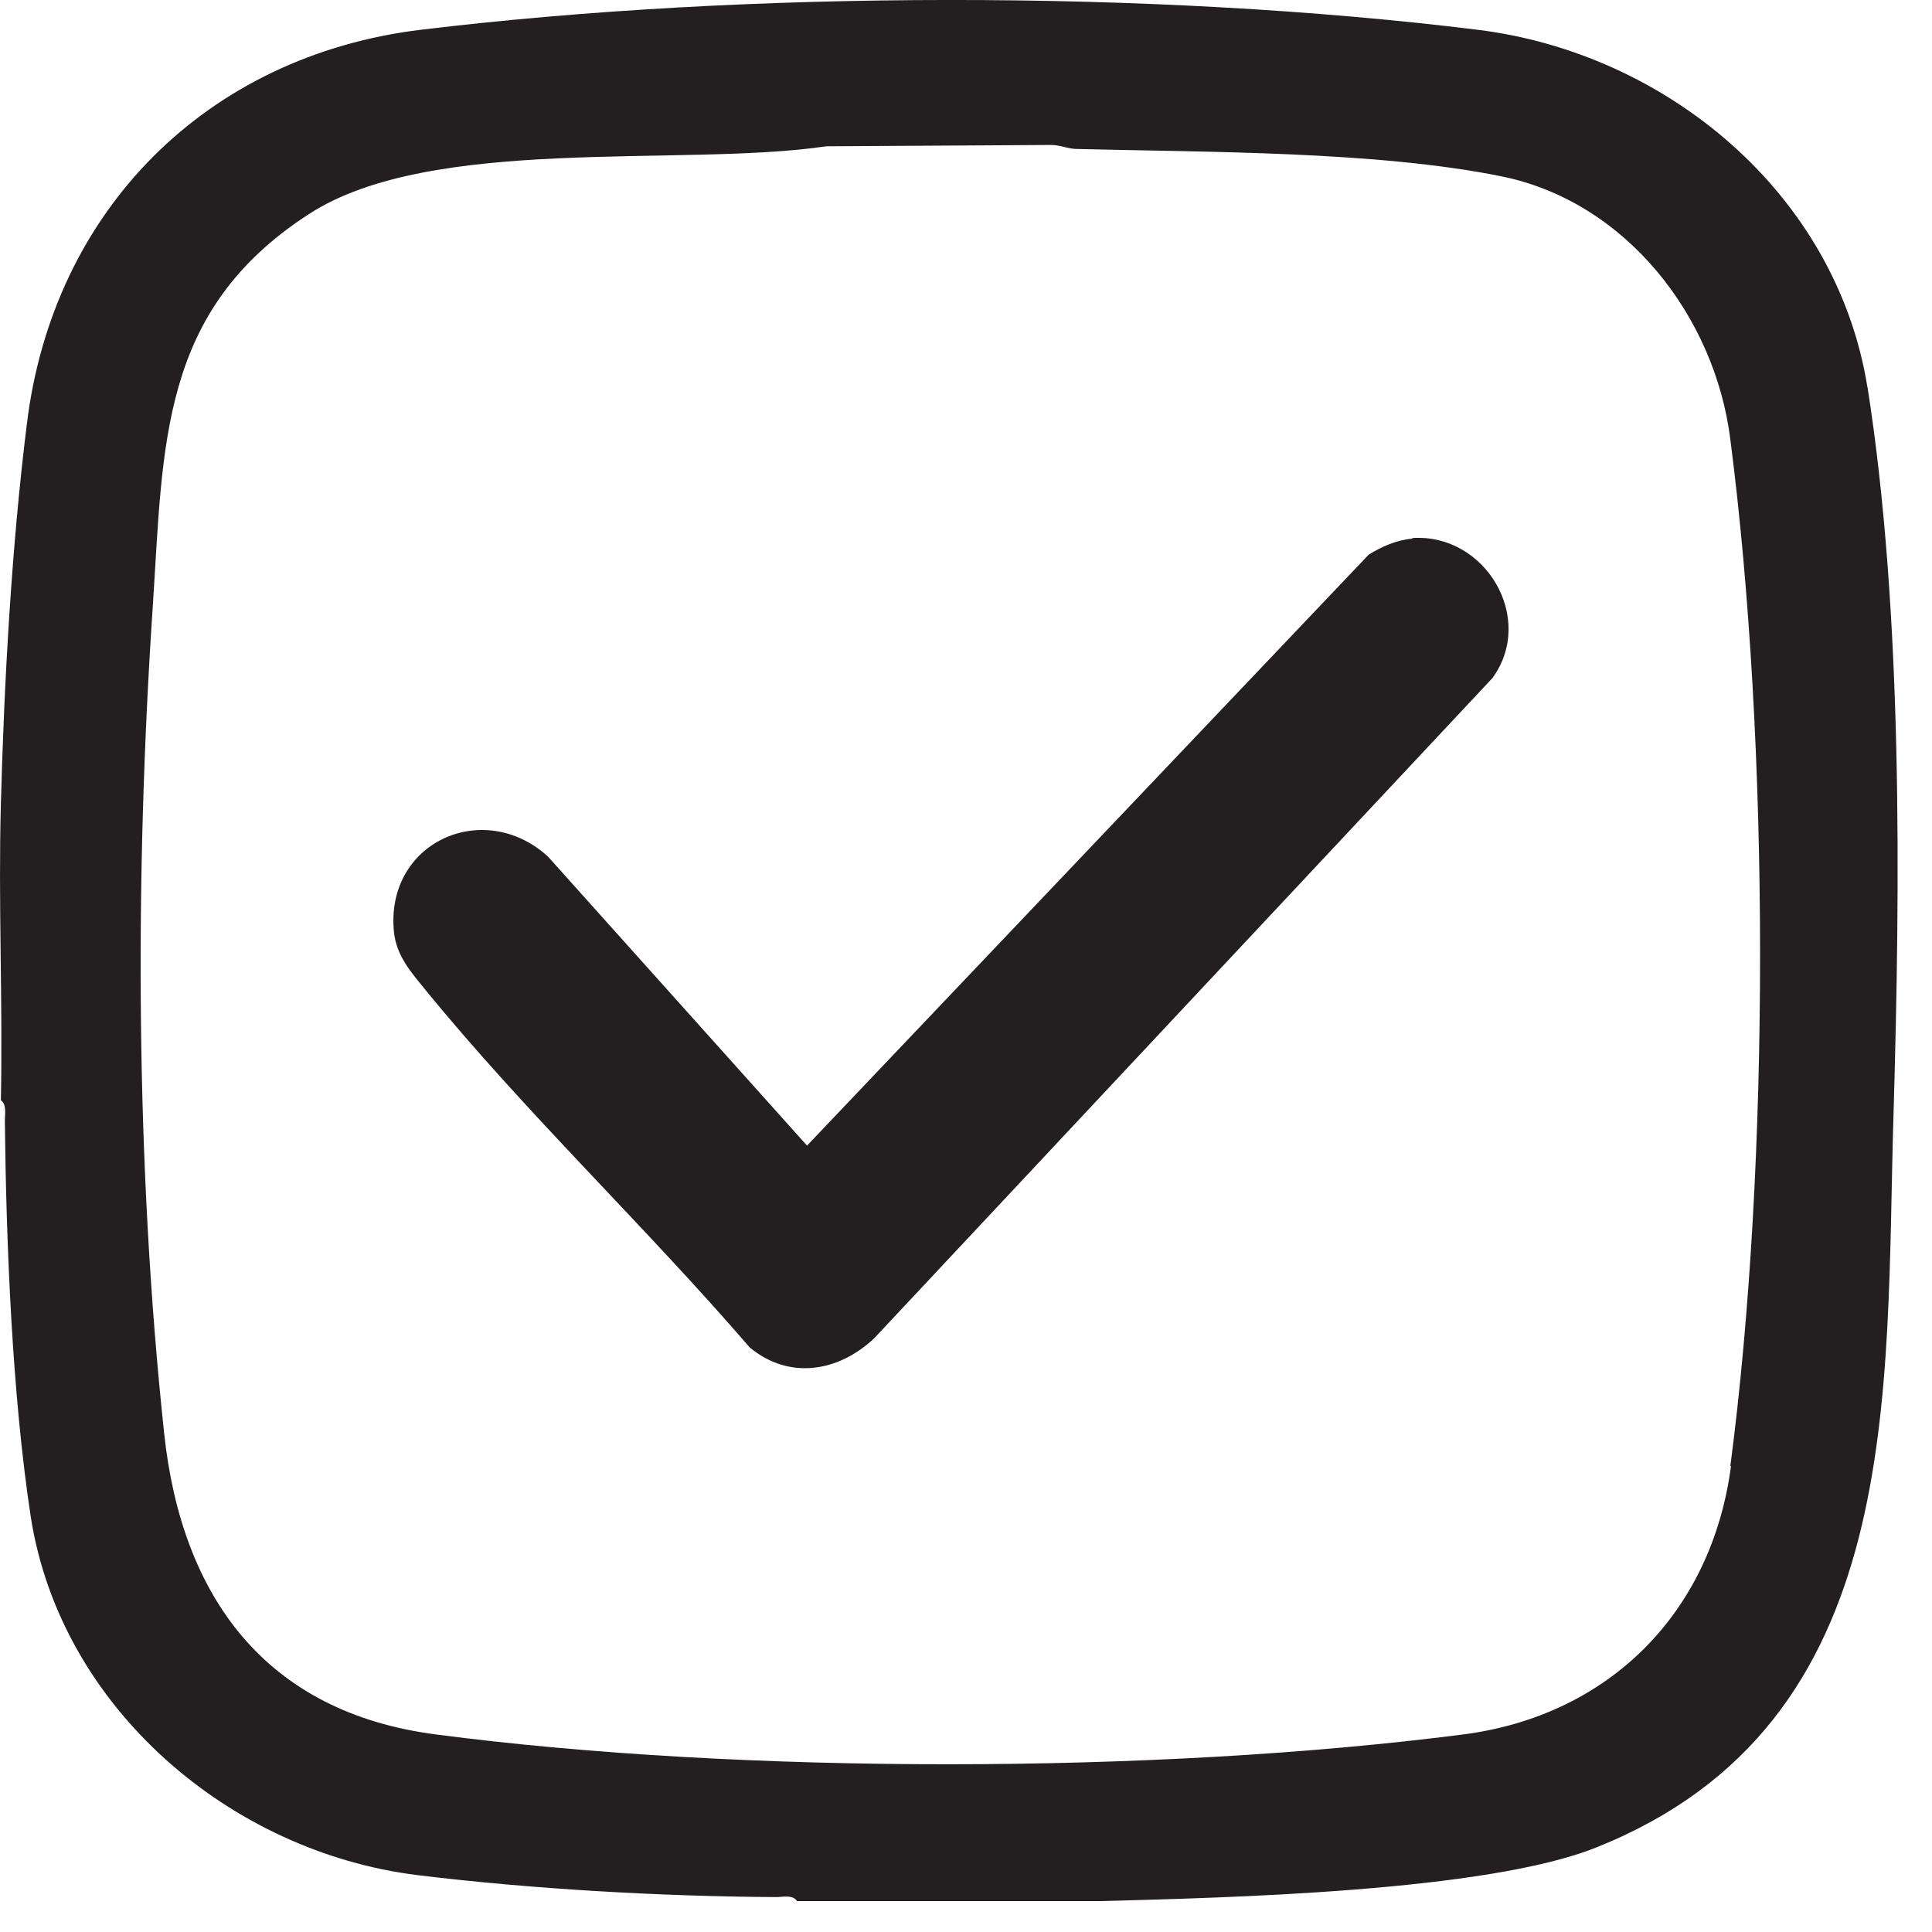
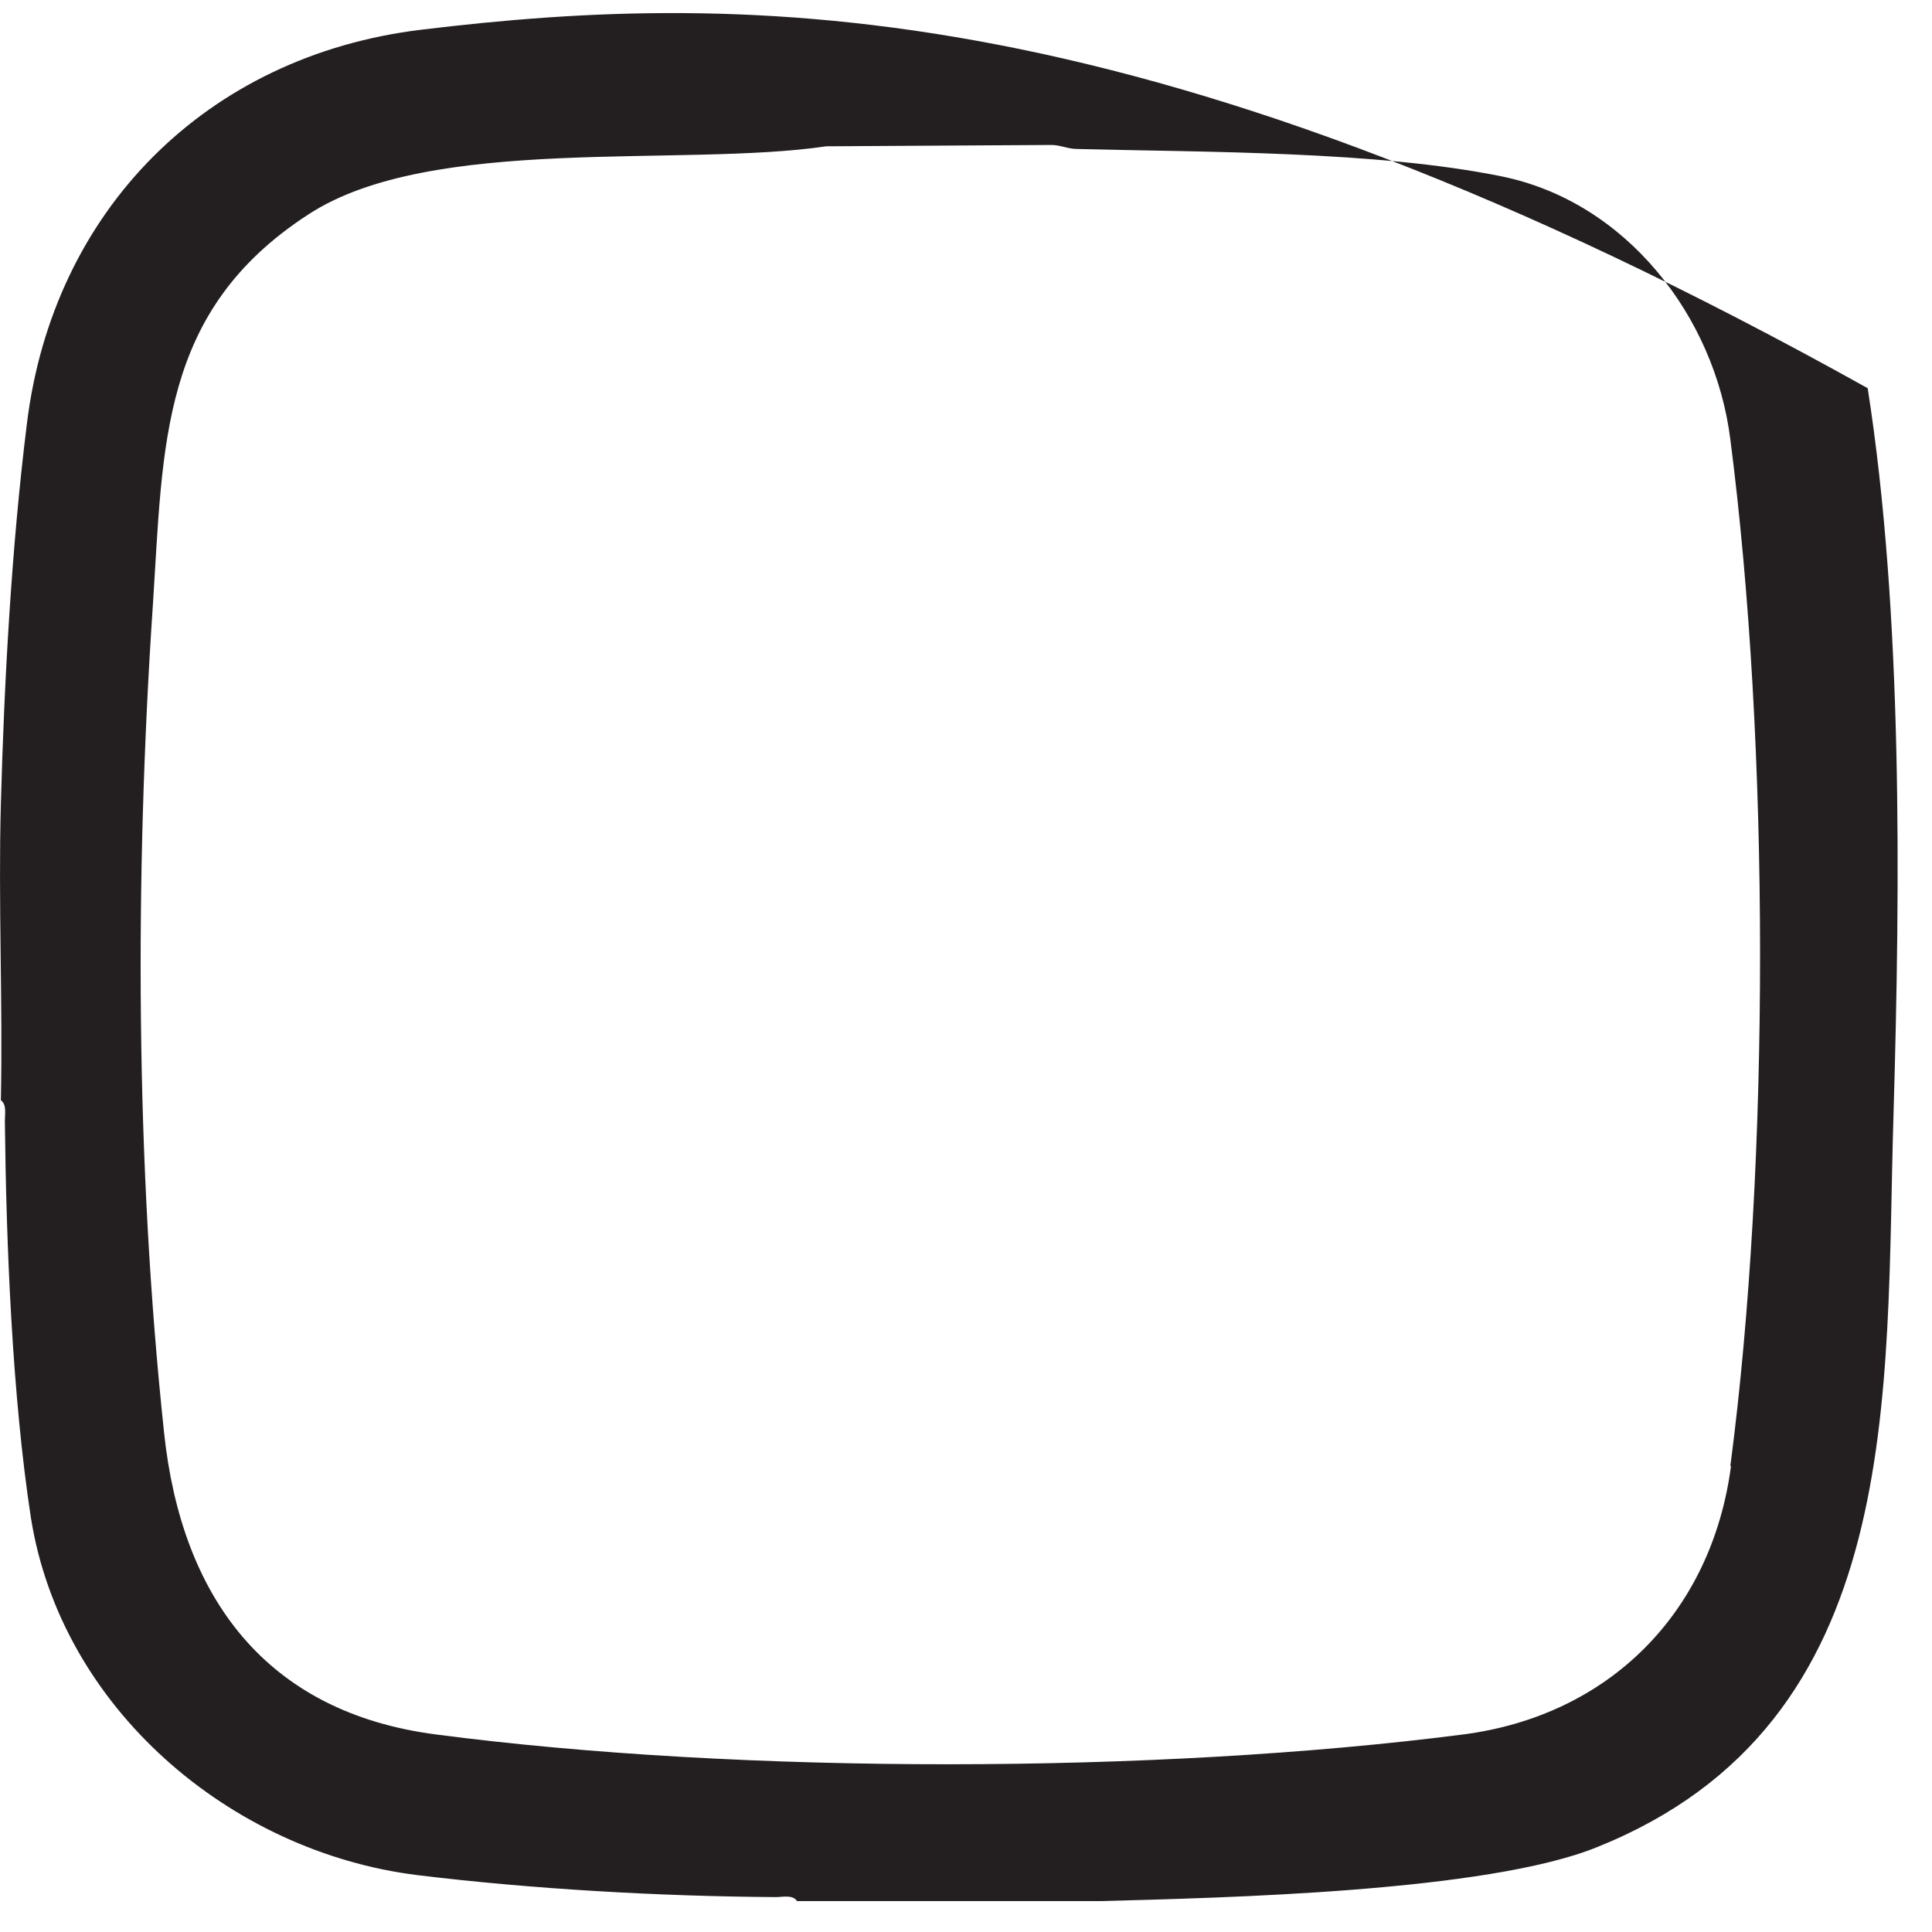
<svg xmlns="http://www.w3.org/2000/svg" width="29" height="29" viewBox="0 0 29 29" fill="none">
-   <path d="M28.033 5.826C27.573 2.916 25.023 0.796 22.173 0.446C17.303 -0.154 11.203 -0.144 6.323 0.446C3.103 0.836 0.793 3.156 0.403 6.366C0.173 8.216 0.063 10.226 0.013 12.066C-0.027 13.546 0.043 15.036 0.013 16.516C0.103 16.576 0.073 16.726 0.073 16.826C0.093 18.676 0.183 20.946 0.463 22.776C0.913 25.636 3.453 27.796 6.263 28.146C7.983 28.356 9.923 28.466 11.653 28.476C11.743 28.476 11.903 28.436 11.963 28.536H16.523C18.393 28.486 22.323 28.396 23.973 27.726C28.633 25.856 28.293 20.926 28.423 16.706C28.523 13.276 28.563 9.196 28.033 5.816V5.826ZM25.983 22.006C25.693 24.206 24.153 25.756 21.953 26.036C17.363 26.626 11.143 26.636 6.553 26.036C3.983 25.706 2.723 23.966 2.463 21.506C2.033 17.476 2.023 13.136 2.293 9.106C2.453 6.676 2.393 4.666 4.633 3.216C6.473 2.016 10.233 2.516 12.403 2.196L15.783 2.176C15.913 2.176 16.033 2.236 16.163 2.236C18.103 2.286 20.653 2.266 22.533 2.646C24.413 3.026 25.743 4.756 25.973 6.596C26.563 11.156 26.573 17.446 25.973 22.006H25.983Z" fill="#231F20" />
-   <path d="M21.194 8.086C20.963 8.106 20.734 8.206 20.544 8.326L12.114 17.196L8.224 12.856C7.254 11.976 5.774 12.646 5.914 13.996C5.954 14.356 6.174 14.596 6.384 14.856C7.884 16.696 9.694 18.416 11.254 20.226C11.844 20.716 12.584 20.596 13.124 20.086L22.404 10.176C23.054 9.276 22.294 8.006 21.204 8.076L21.194 8.086Z" fill="#231F20" />
+   <path d="M28.033 5.826C17.303 -0.154 11.203 -0.144 6.323 0.446C3.103 0.836 0.793 3.156 0.403 6.366C0.173 8.216 0.063 10.226 0.013 12.066C-0.027 13.546 0.043 15.036 0.013 16.516C0.103 16.576 0.073 16.726 0.073 16.826C0.093 18.676 0.183 20.946 0.463 22.776C0.913 25.636 3.453 27.796 6.263 28.146C7.983 28.356 9.923 28.466 11.653 28.476C11.743 28.476 11.903 28.436 11.963 28.536H16.523C18.393 28.486 22.323 28.396 23.973 27.726C28.633 25.856 28.293 20.926 28.423 16.706C28.523 13.276 28.563 9.196 28.033 5.816V5.826ZM25.983 22.006C25.693 24.206 24.153 25.756 21.953 26.036C17.363 26.626 11.143 26.636 6.553 26.036C3.983 25.706 2.723 23.966 2.463 21.506C2.033 17.476 2.023 13.136 2.293 9.106C2.453 6.676 2.393 4.666 4.633 3.216C6.473 2.016 10.233 2.516 12.403 2.196L15.783 2.176C15.913 2.176 16.033 2.236 16.163 2.236C18.103 2.286 20.653 2.266 22.533 2.646C24.413 3.026 25.743 4.756 25.973 6.596C26.563 11.156 26.573 17.446 25.973 22.006H25.983Z" fill="#231F20" />
</svg>